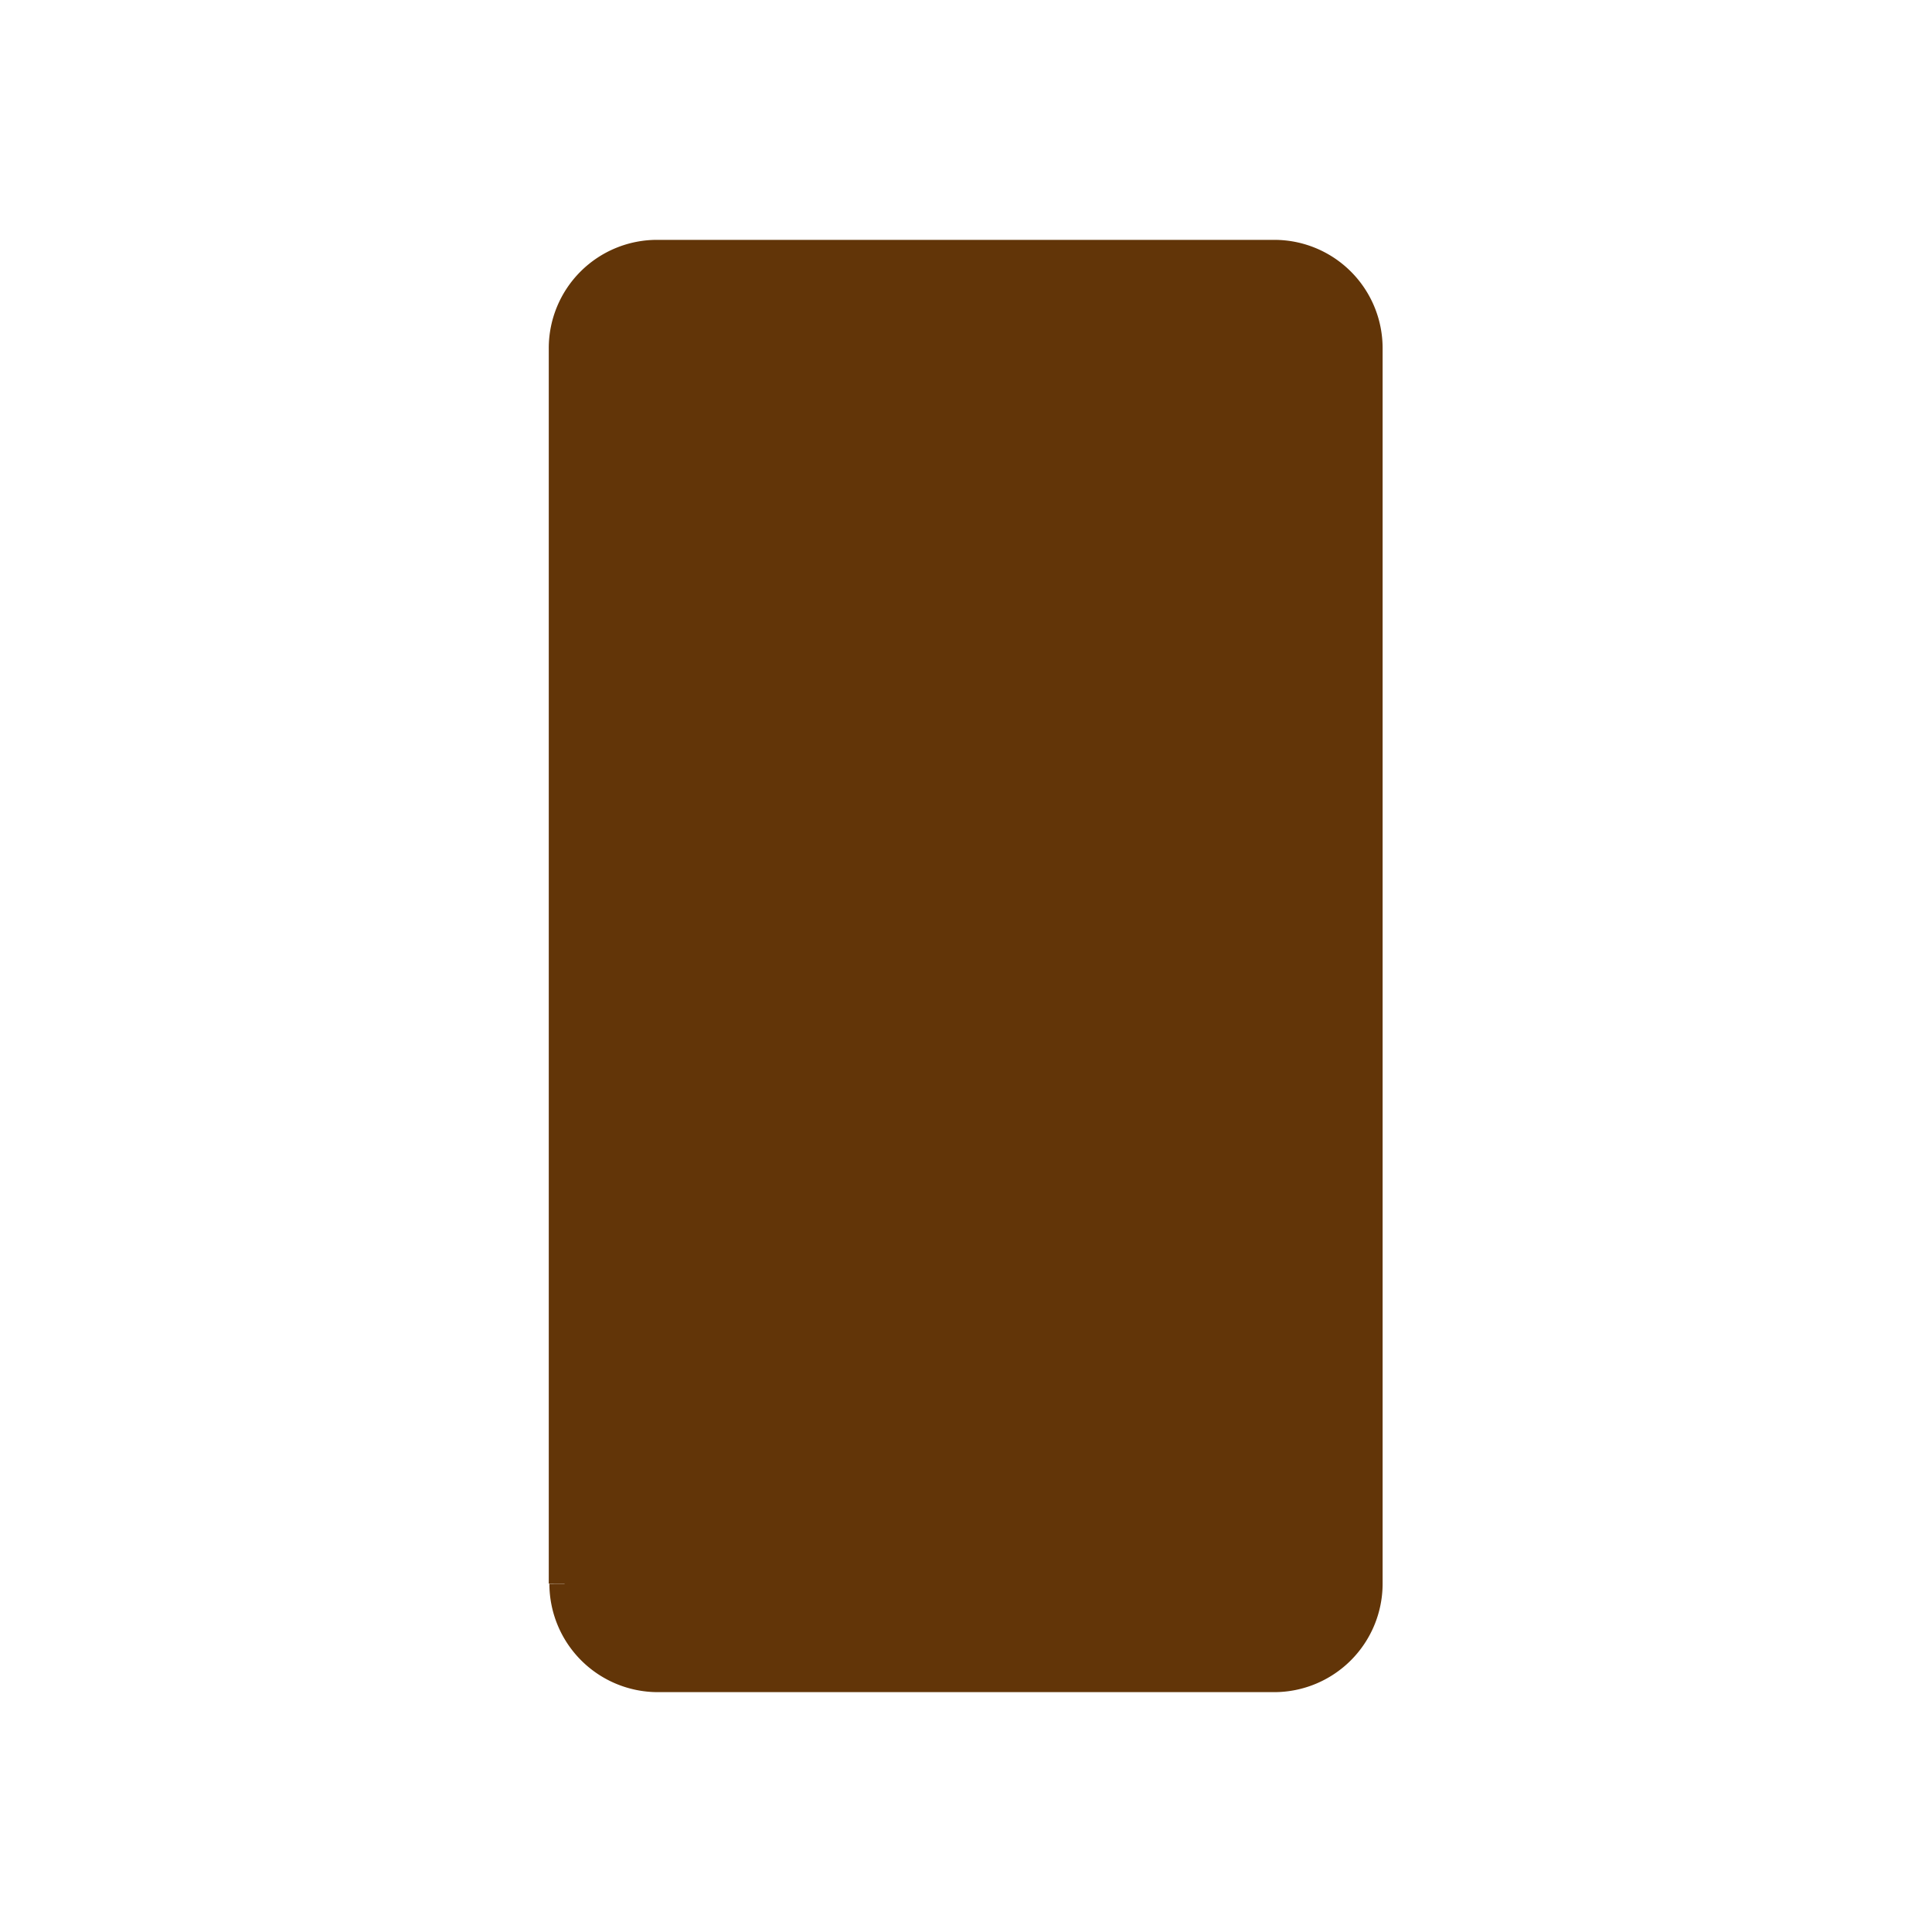
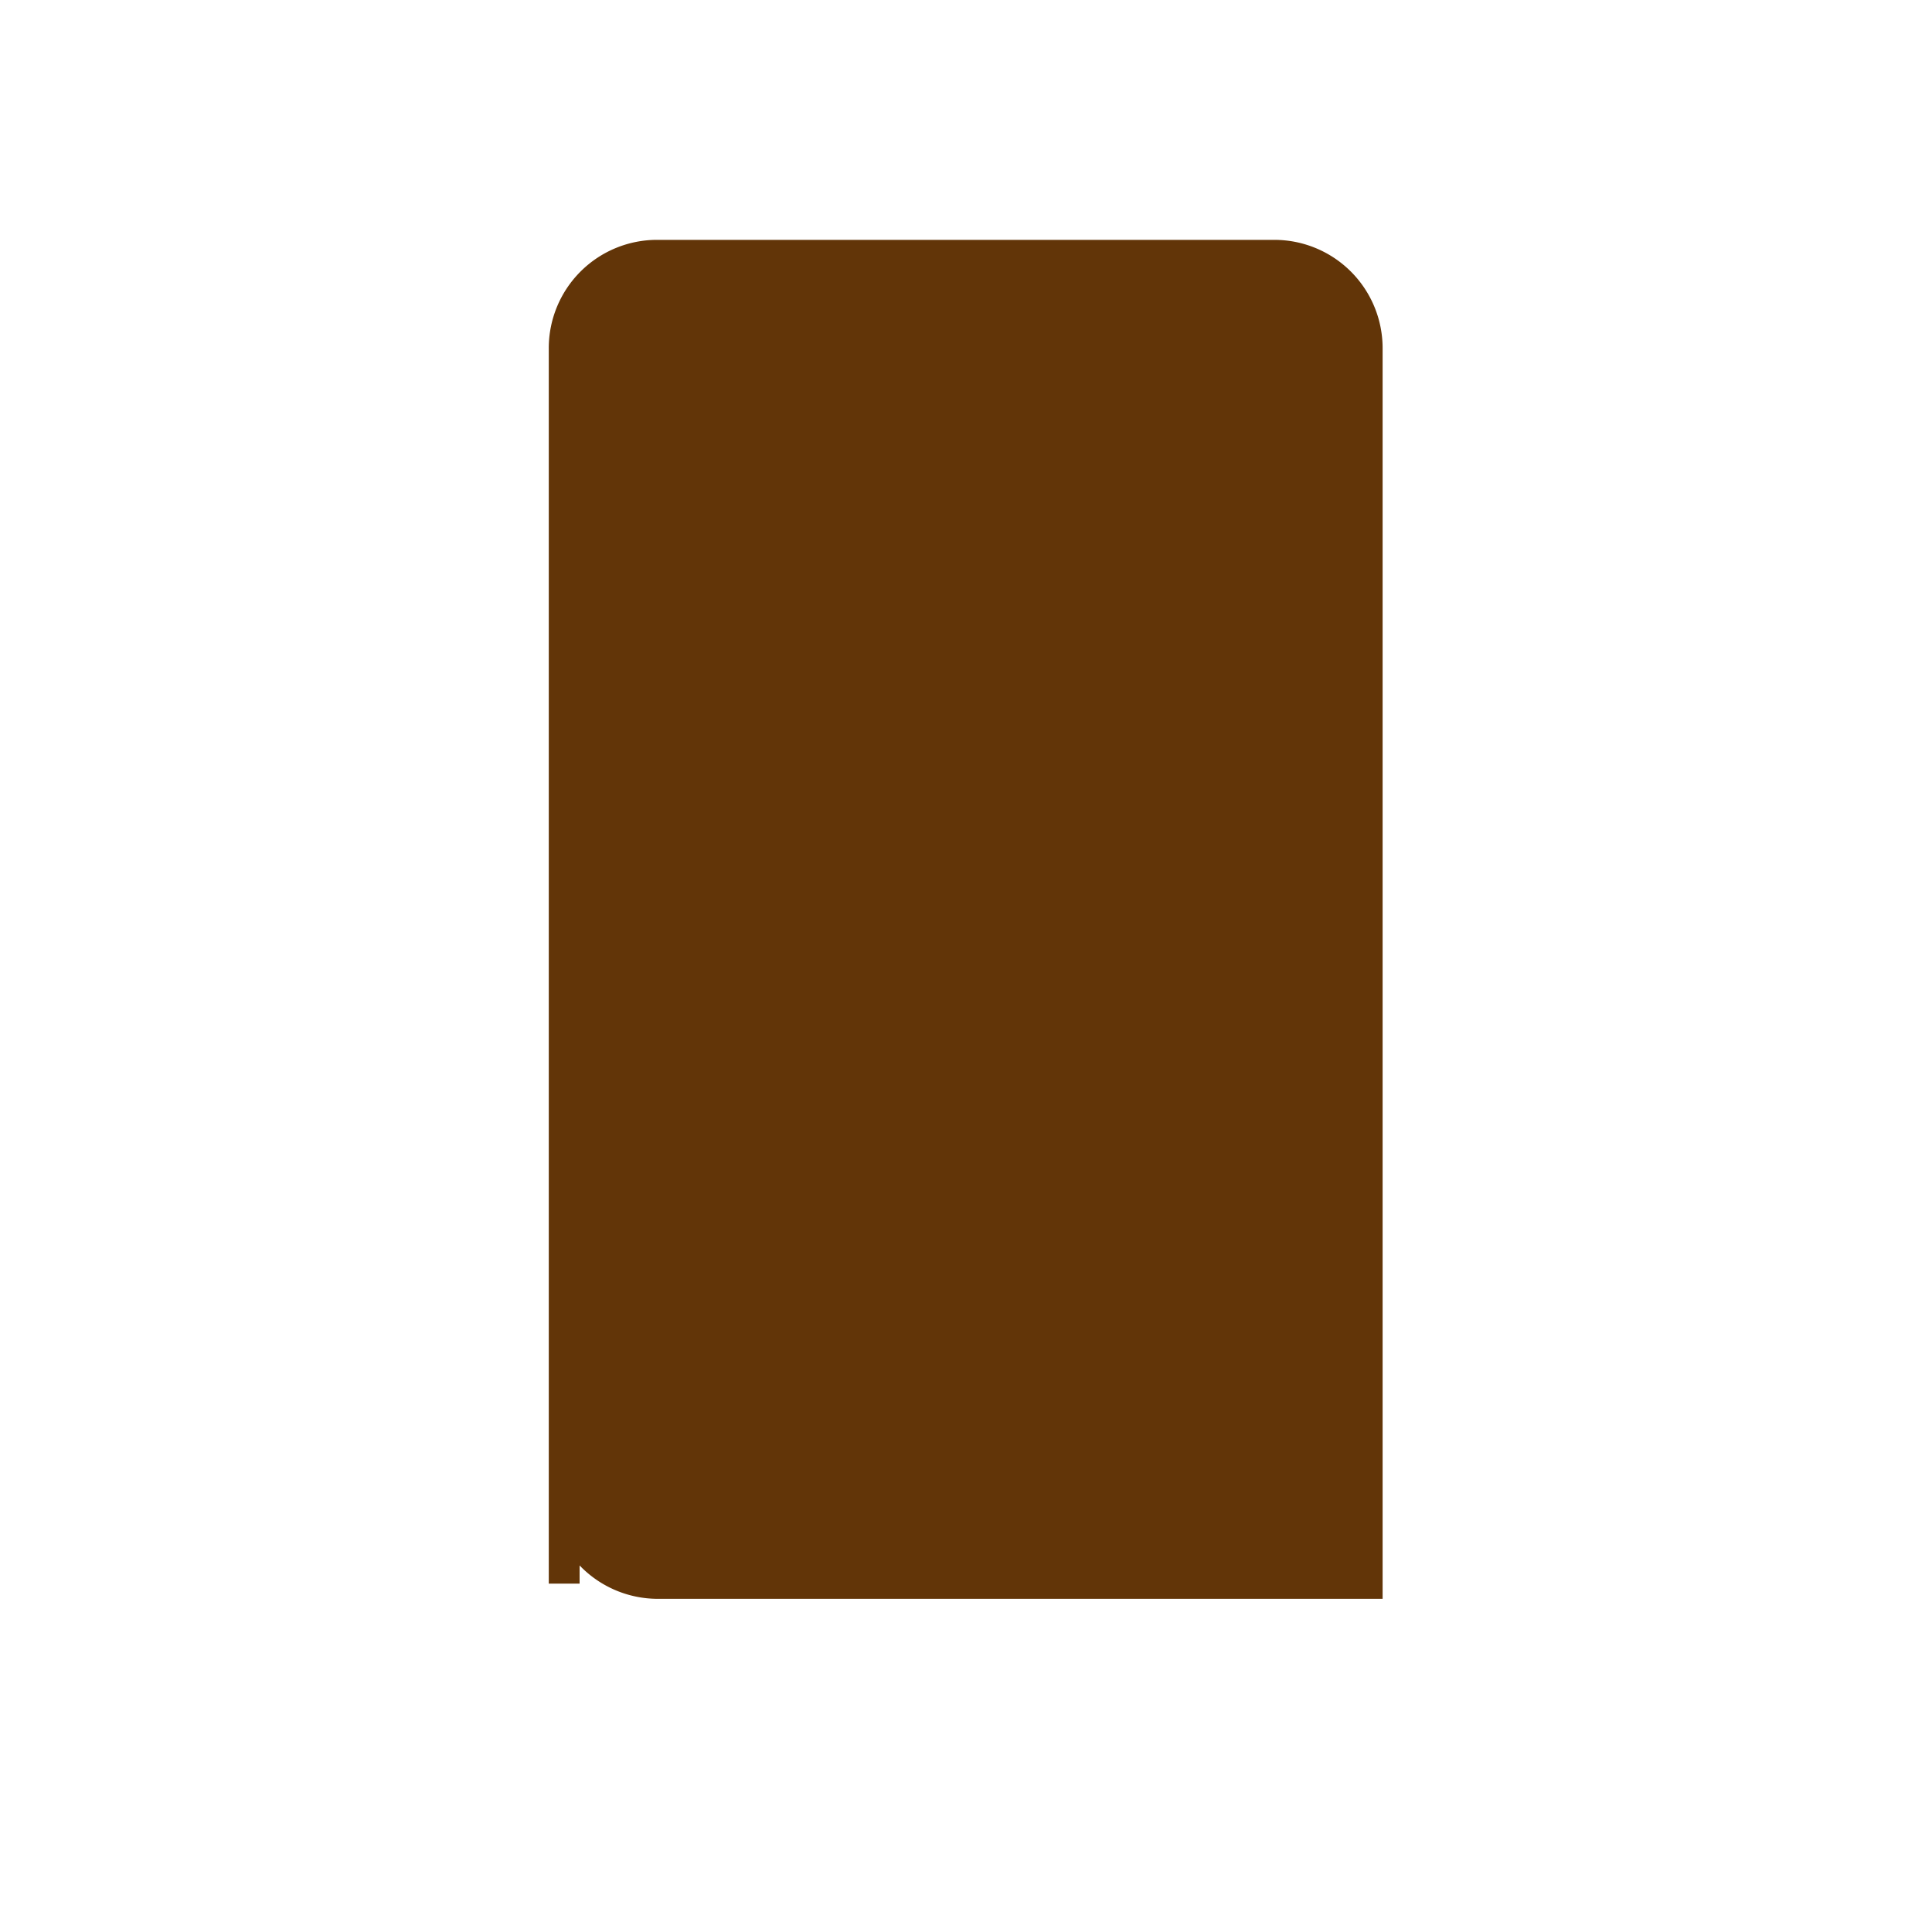
<svg xmlns="http://www.w3.org/2000/svg" id="Elemente" width="94" height="94" viewBox="0 0 94 94">
  <defs>
    <style>.cls-1{fill:#623508;stroke:#623508;stroke-miterlimit:10;stroke-width:1.5px;}</style>
  </defs>
  <title>giessform-bloeckli-active</title>
-   <path class="cls-1" d="M27.45,77.05V16.95A4.52,4.52,0,0,1,32,12.42H62a4.52,4.52,0,0,1,4.52,4.52v60.1A4.53,4.53,0,0,1,62,81.58H32a4.53,4.53,0,0,1-4.52-4.52" />
+   <path class="cls-1" d="M27.45,77.05V16.95A4.52,4.52,0,0,1,32,12.42H62a4.52,4.52,0,0,1,4.52,4.52v60.1H32a4.53,4.53,0,0,1-4.52-4.52" />
</svg>